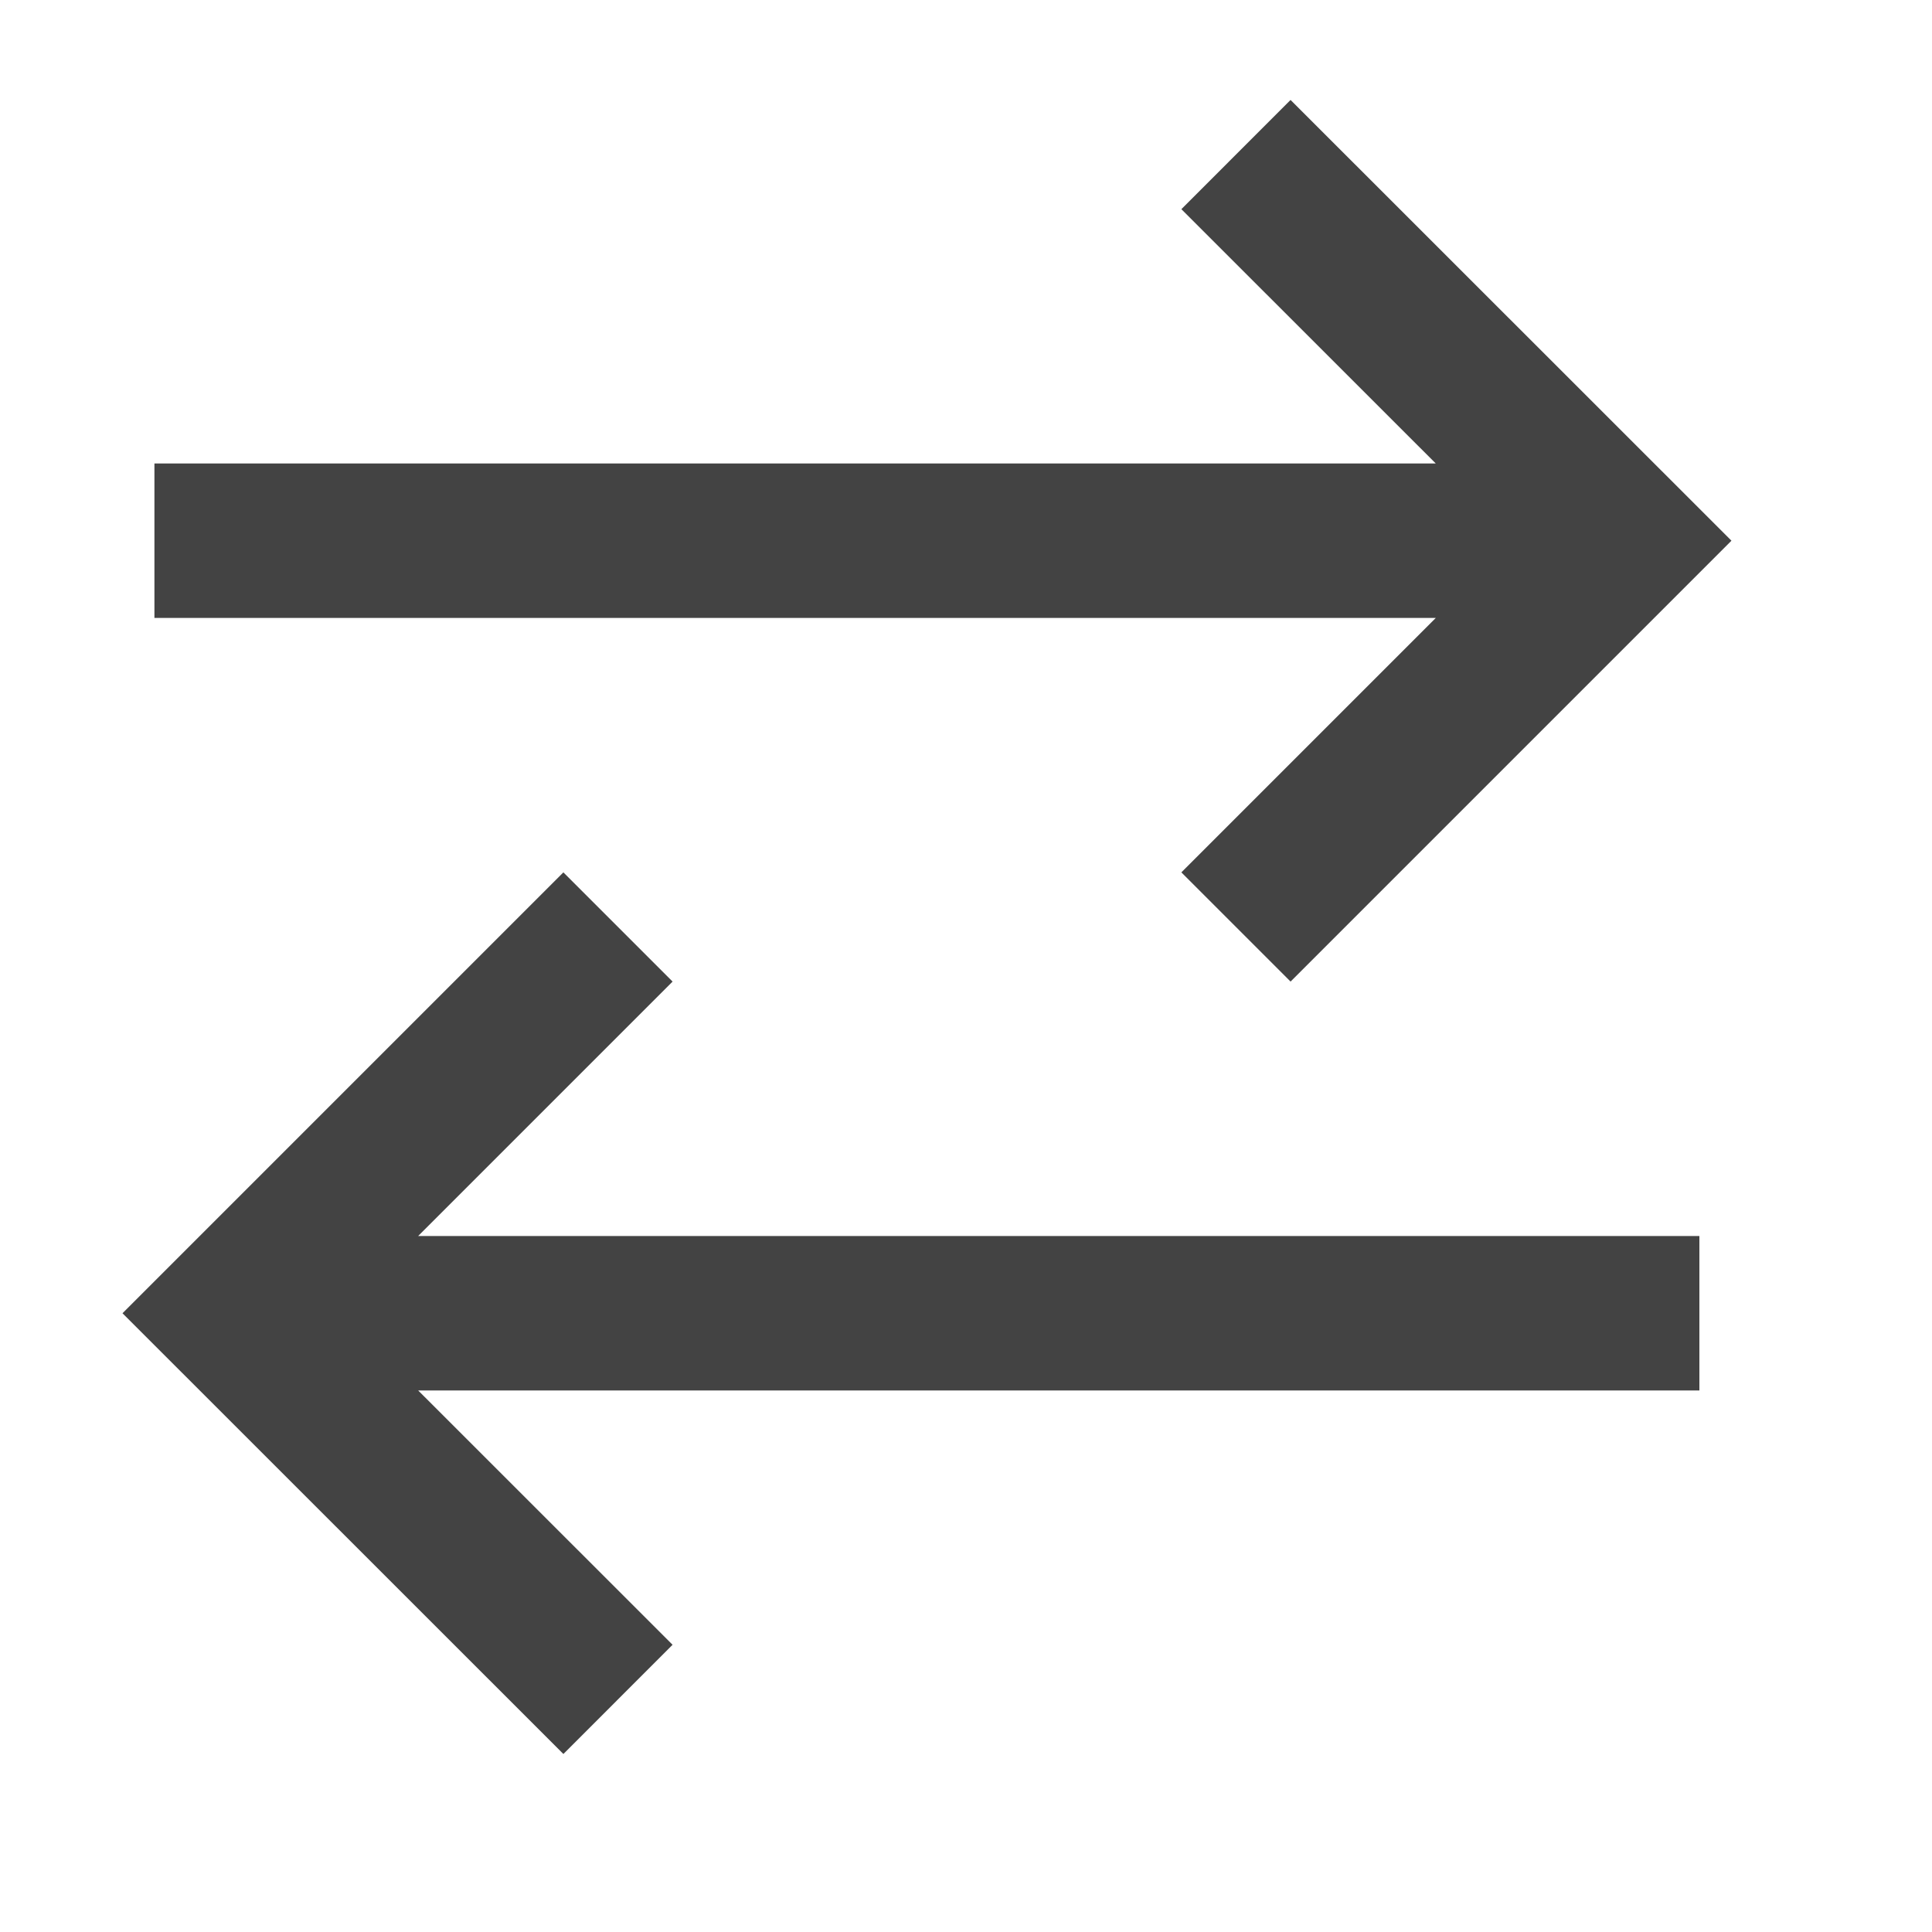
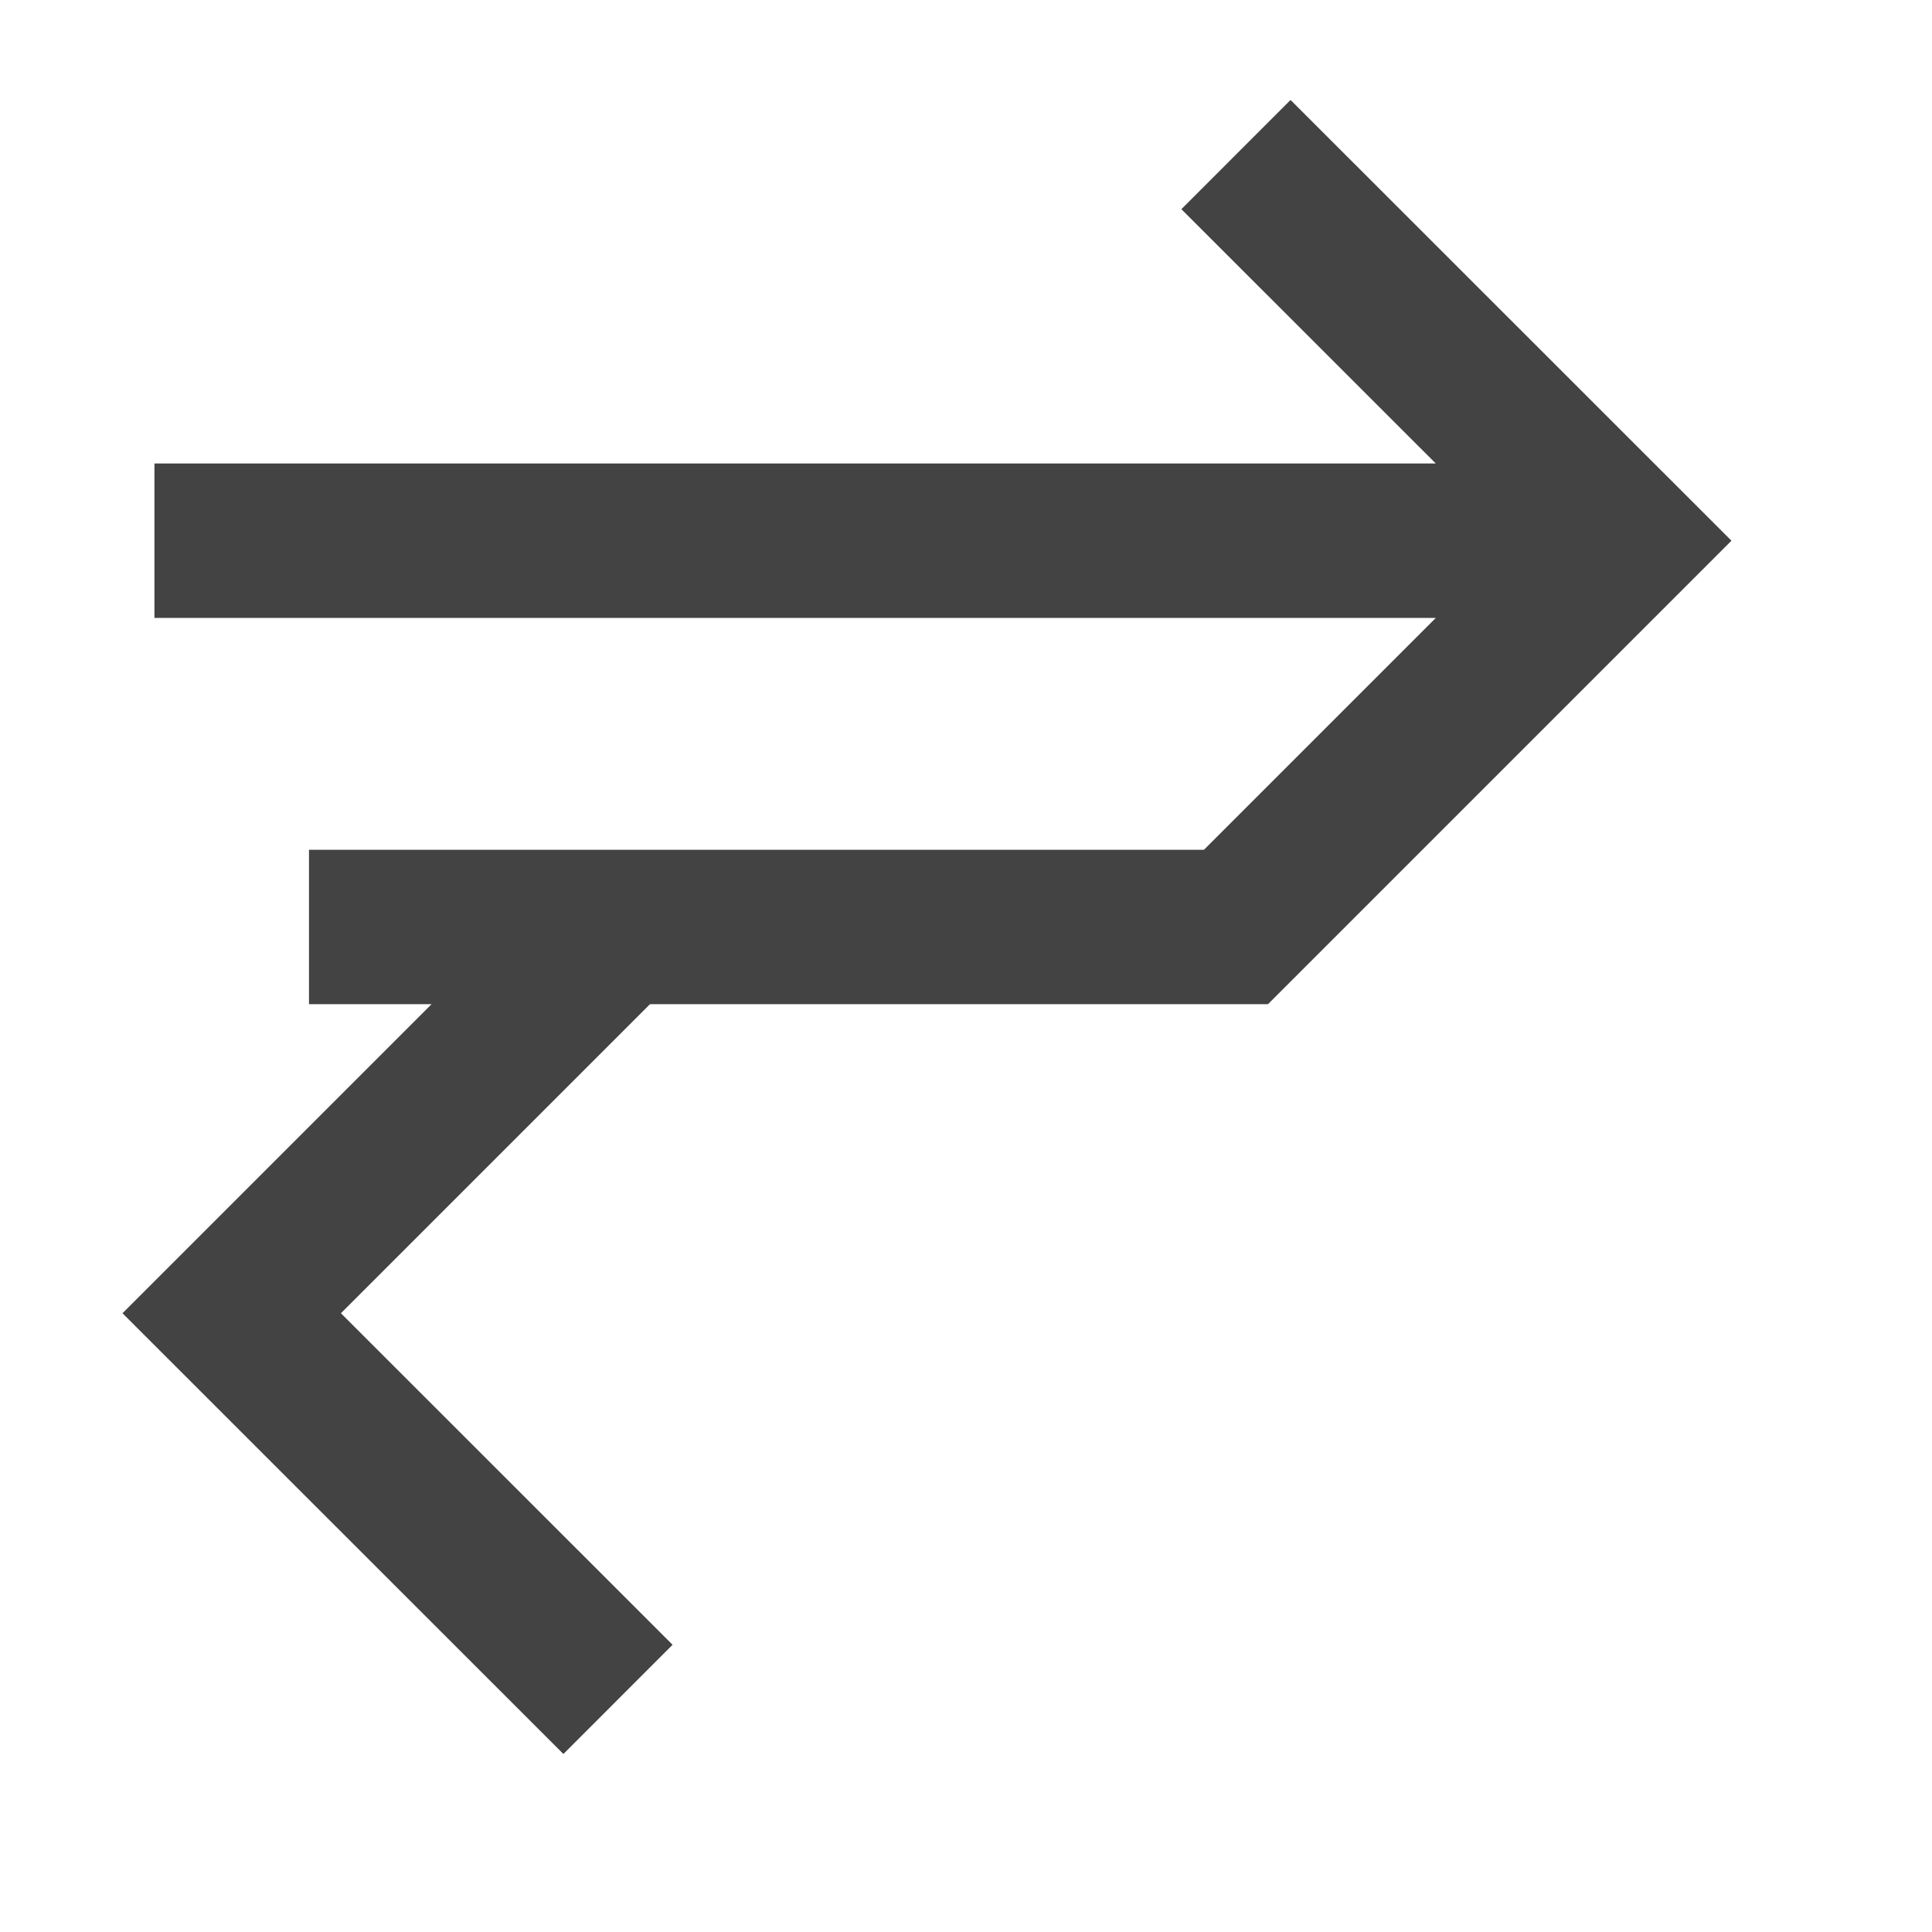
<svg xmlns="http://www.w3.org/2000/svg" fill="none" height="100%" overflow="visible" preserveAspectRatio="none" style="display: block;" viewBox="0 0 15 15" width="100%">
  <g id="grommet-icons:transaction">
-     <path d="M1.199 4.198H11.995M9.596 1.2L12.595 4.198L9.596 7.197M13.194 10.196H2.399M4.798 7.197L1.799 10.196L4.798 13.194" id="Vector" stroke="#434343" stroke-width="1.199" />
+     <path d="M1.199 4.198H11.995M9.596 1.2L12.595 4.198L9.596 7.197H2.399M4.798 7.197L1.799 10.196L4.798 13.194" id="Vector" stroke="#434343" stroke-width="1.199" />
  </g>
</svg>